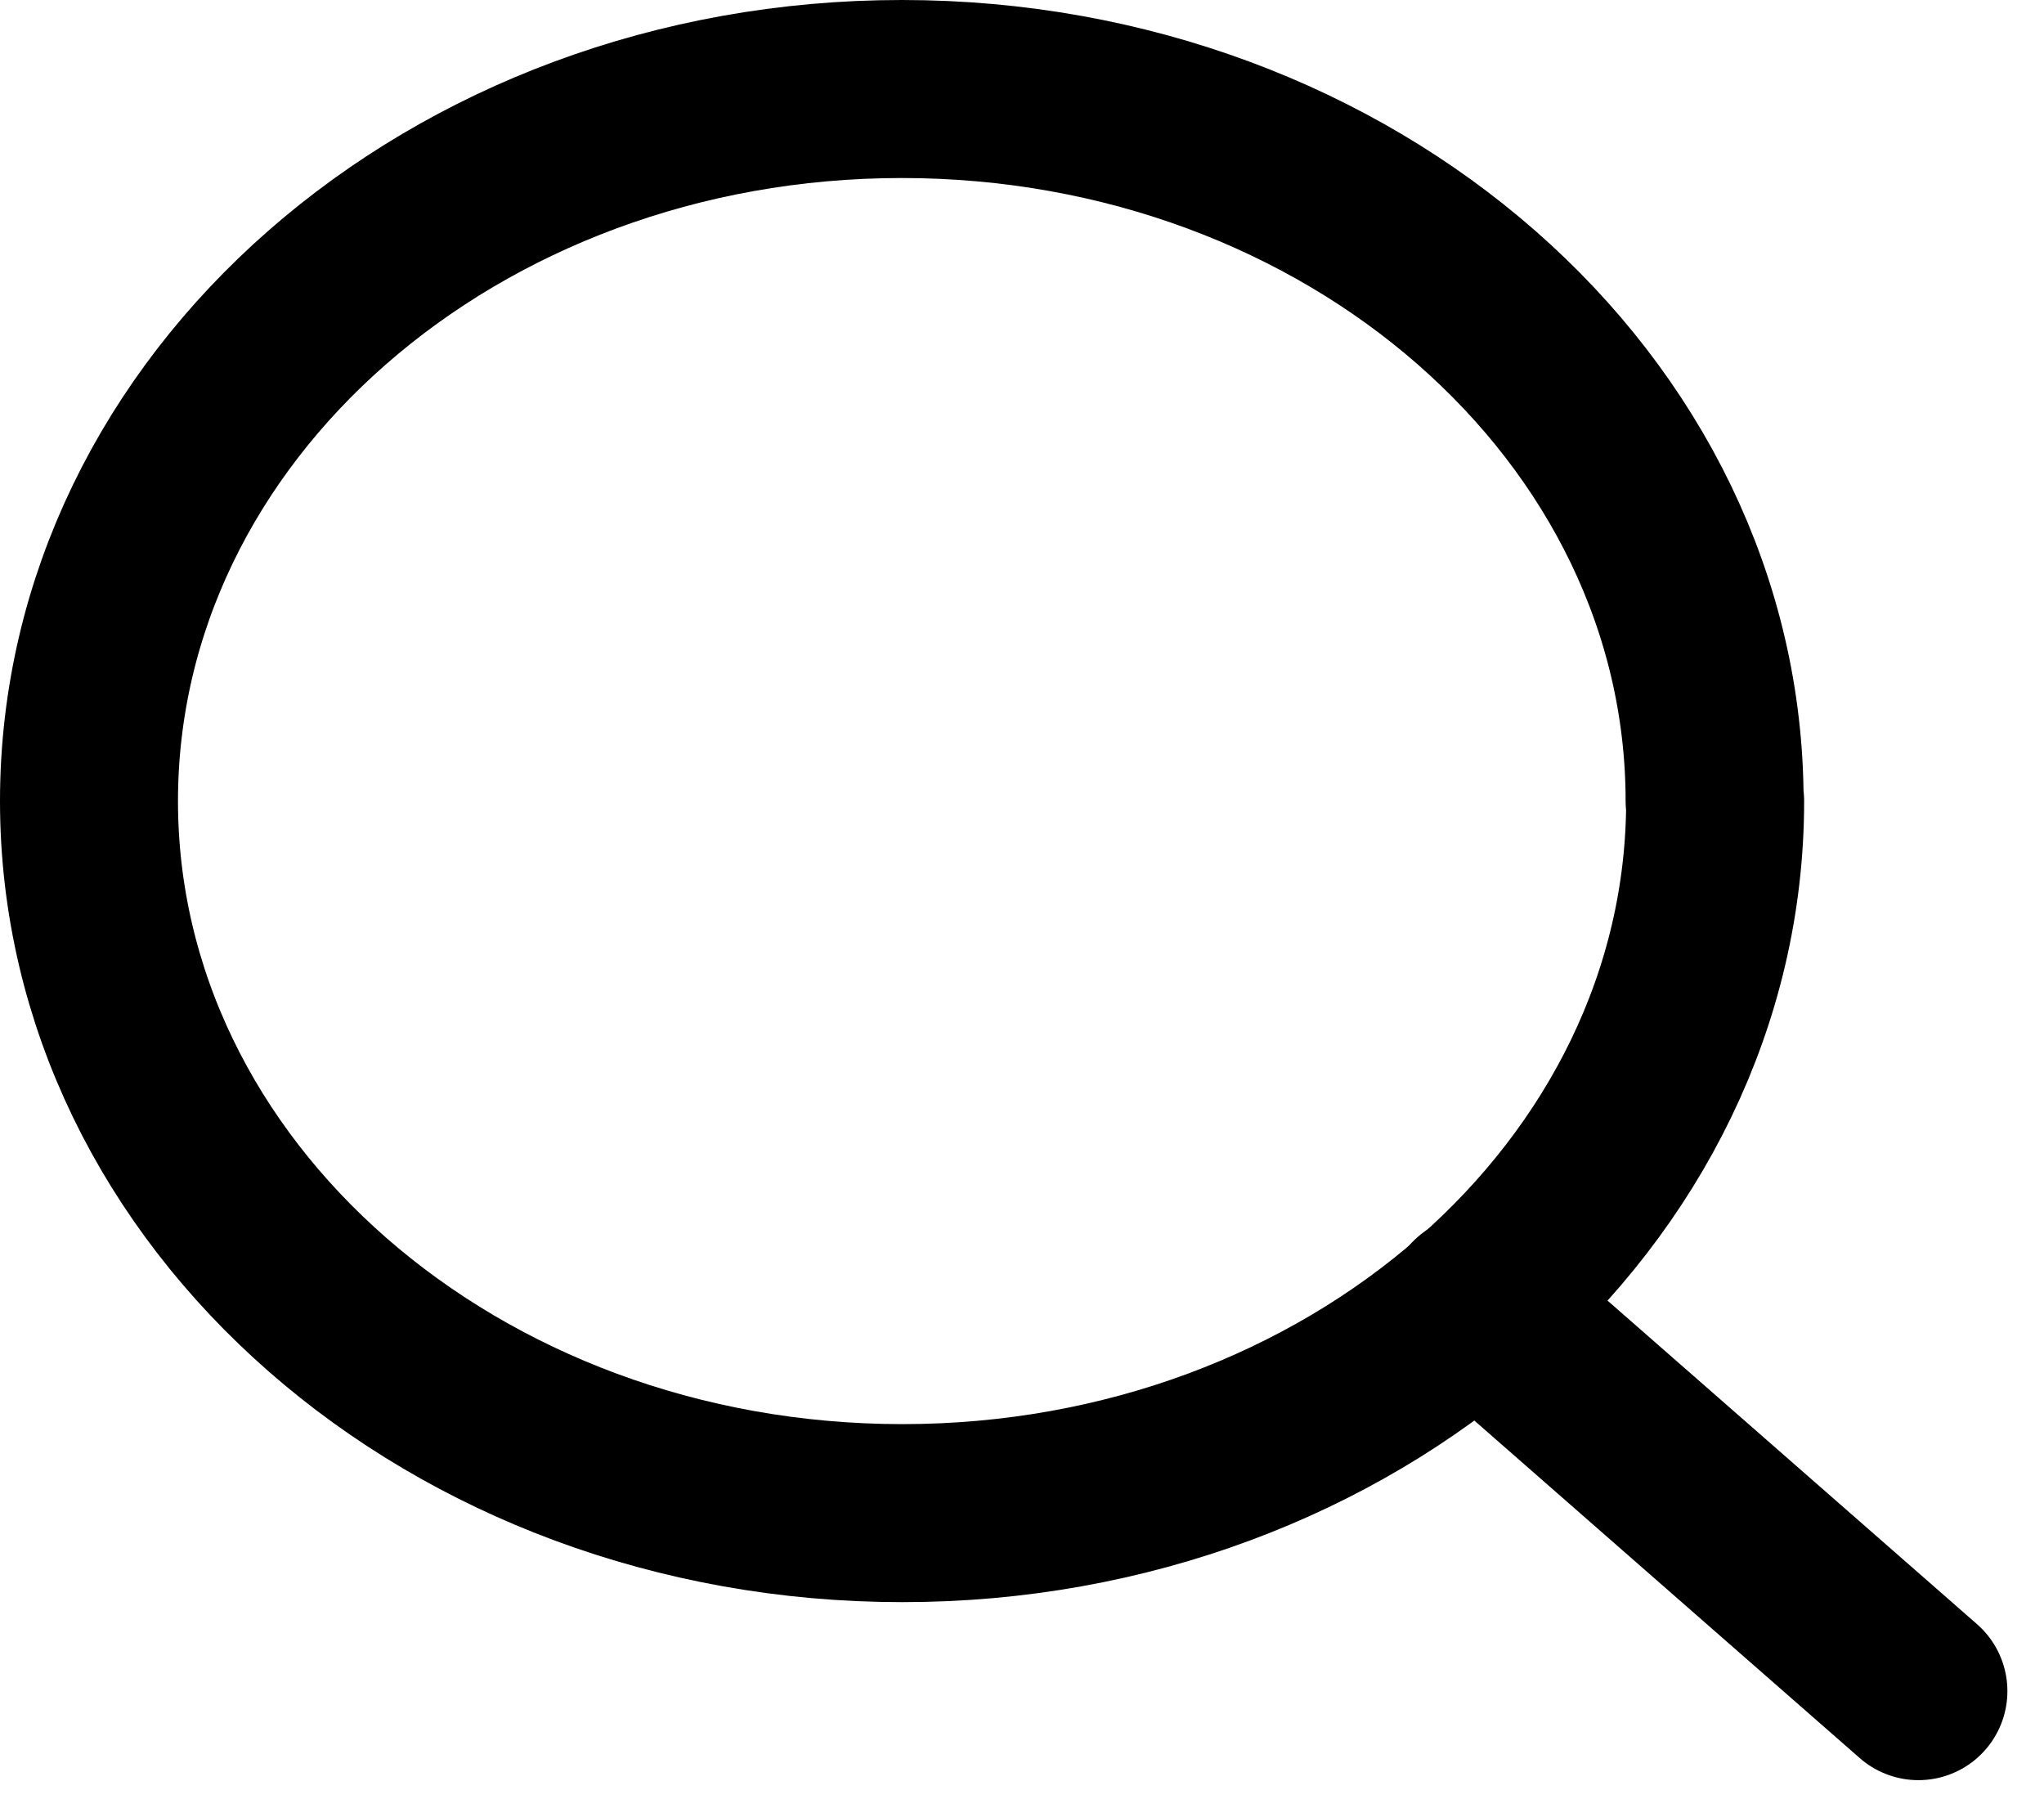
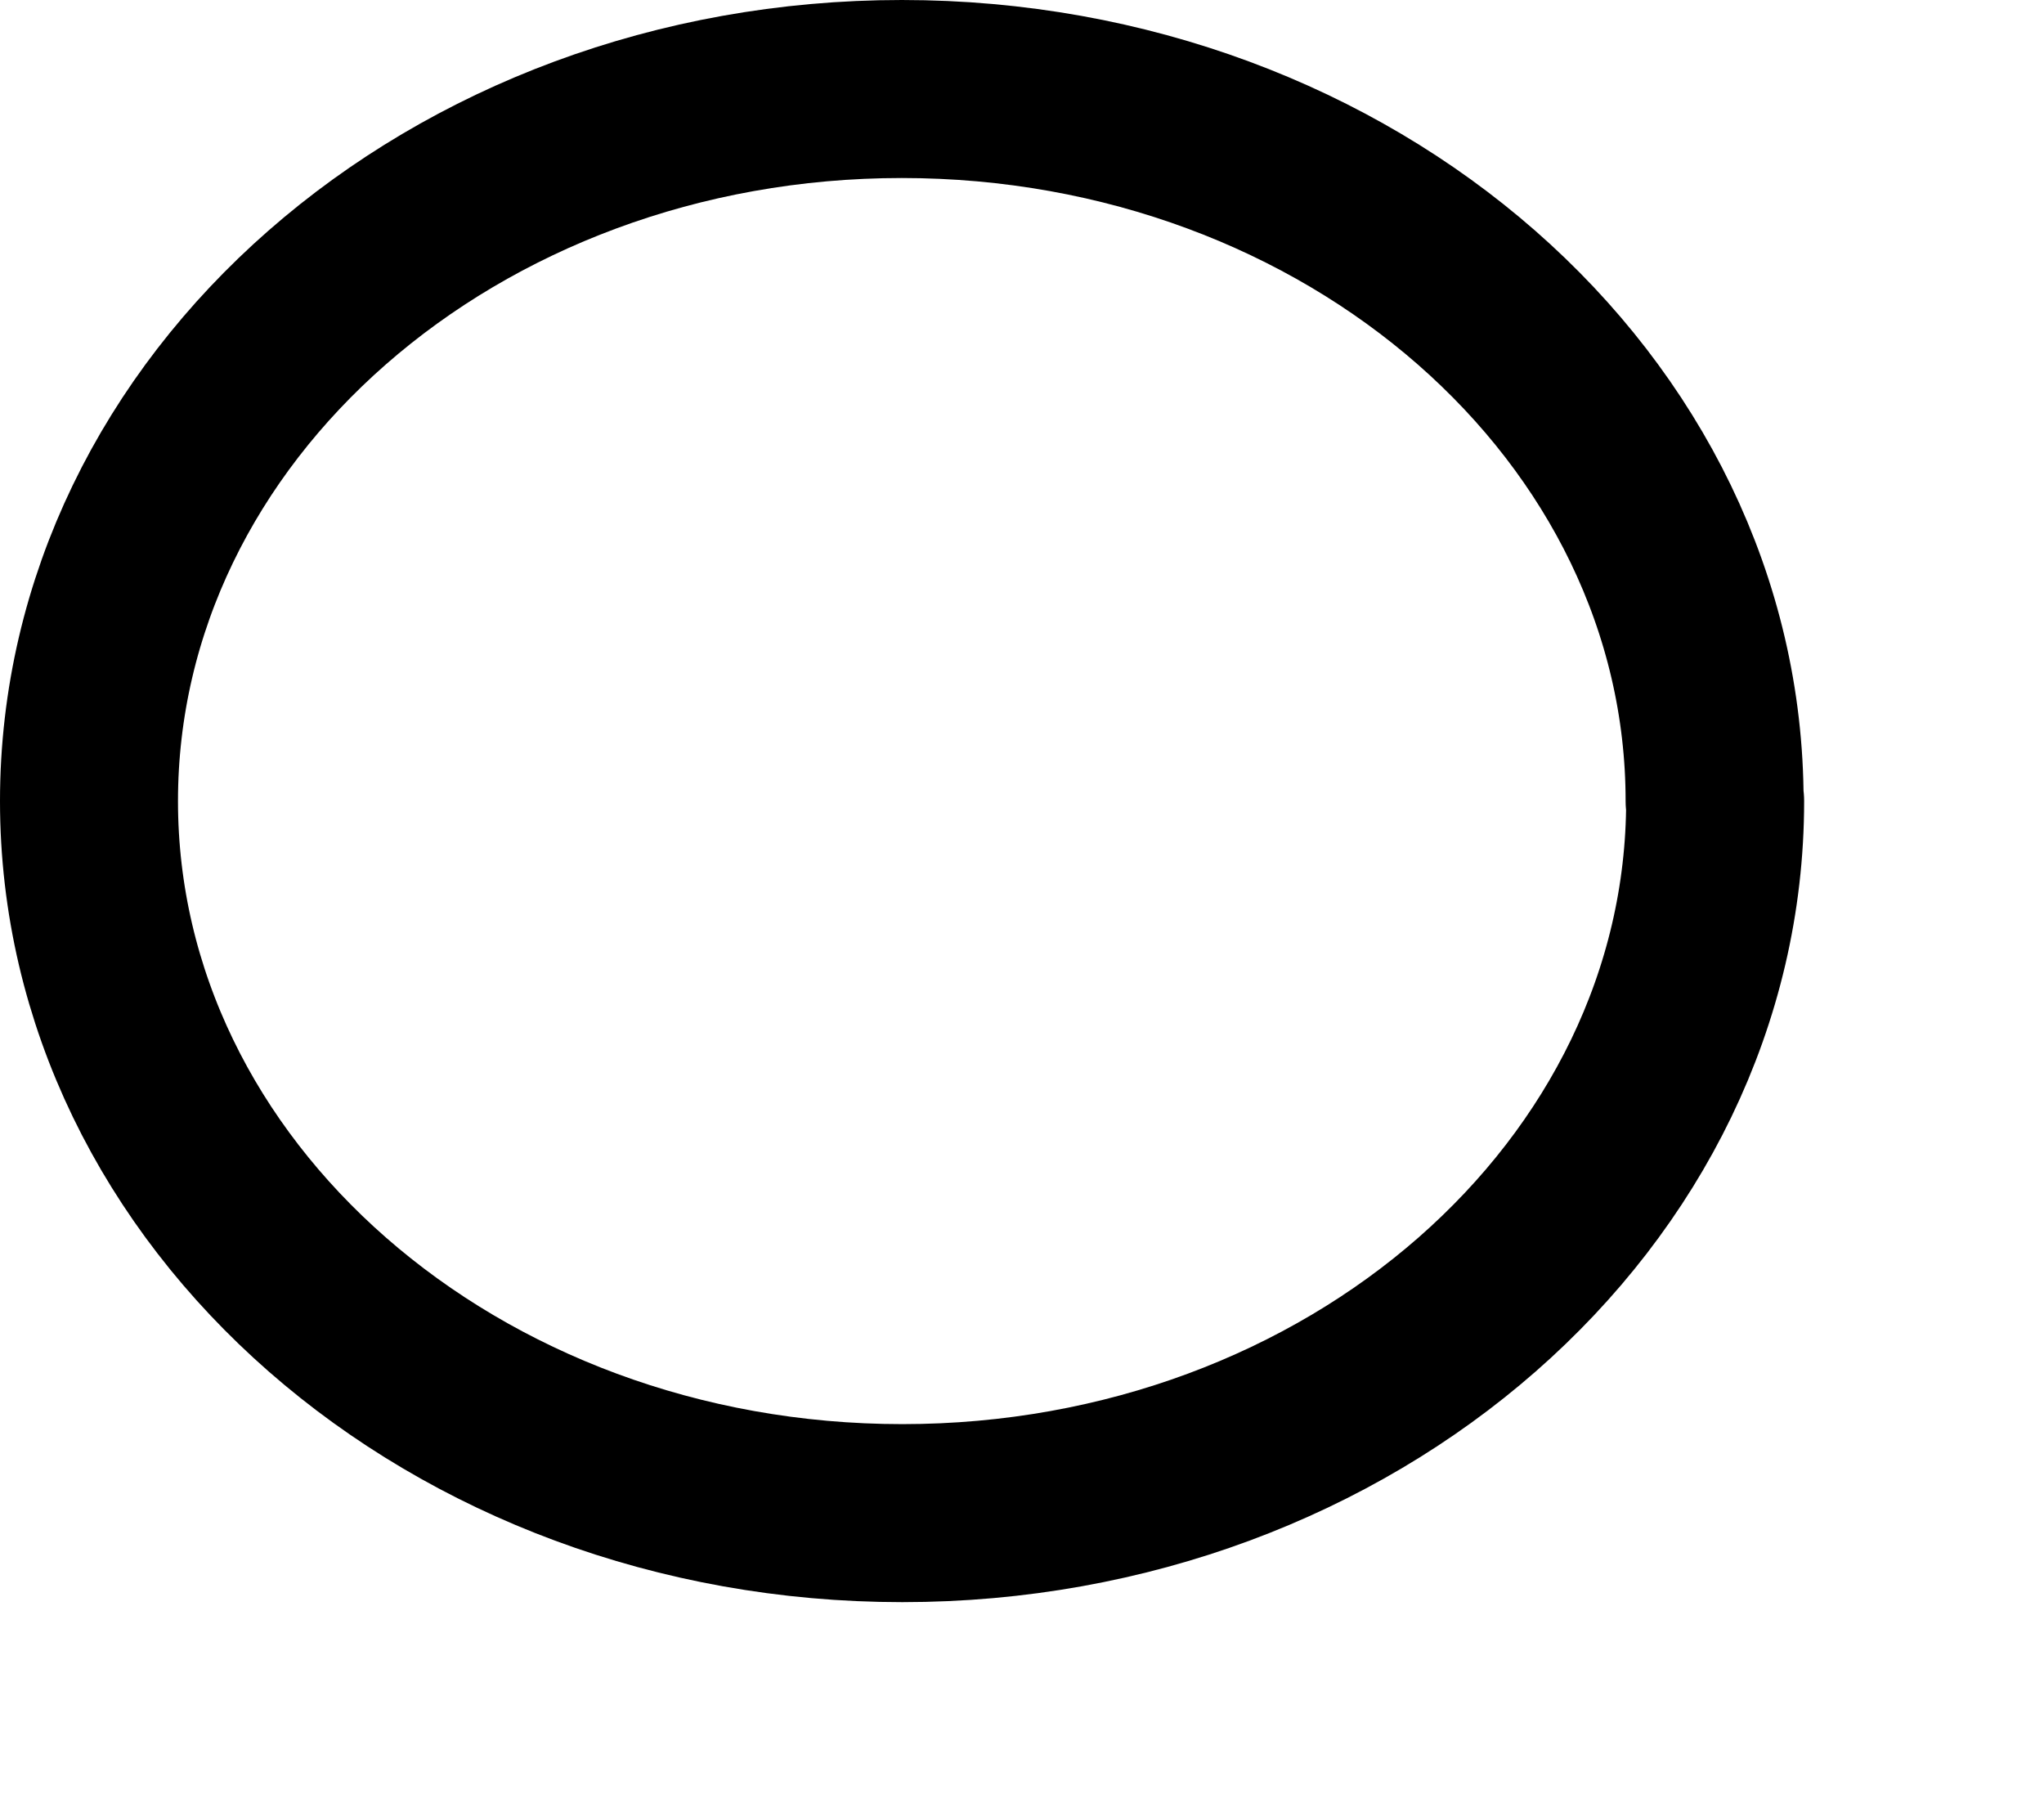
<svg xmlns="http://www.w3.org/2000/svg" width="34.452" height="30.617" viewBox="0 0 34.452 30.617">
  <g id="Icon_feather-search" data-name="Icon feather-search" transform="translate(1.5 1.5)">
    <path id="Path_140" data-name="Path 140" d="M31.909,16.5c0,6.627-6.136,12-13.7,12S4.5,23.127,4.5,16.5s6.136-12,13.7-12,13.7,5.373,13.7,12Z" transform="translate(-4.5 -4.5)" fill="none" stroke="#000" stroke-linecap="round" stroke-linejoin="round" stroke-width="3" />
-     <path id="Path_141" data-name="Path 141" d="M32.427,31.5l-7.452-6.525" transform="translate(-1.592 -4.5)" fill="none" stroke="#000" stroke-linecap="round" stroke-linejoin="round" stroke-width="3" />
  </g>
</svg>